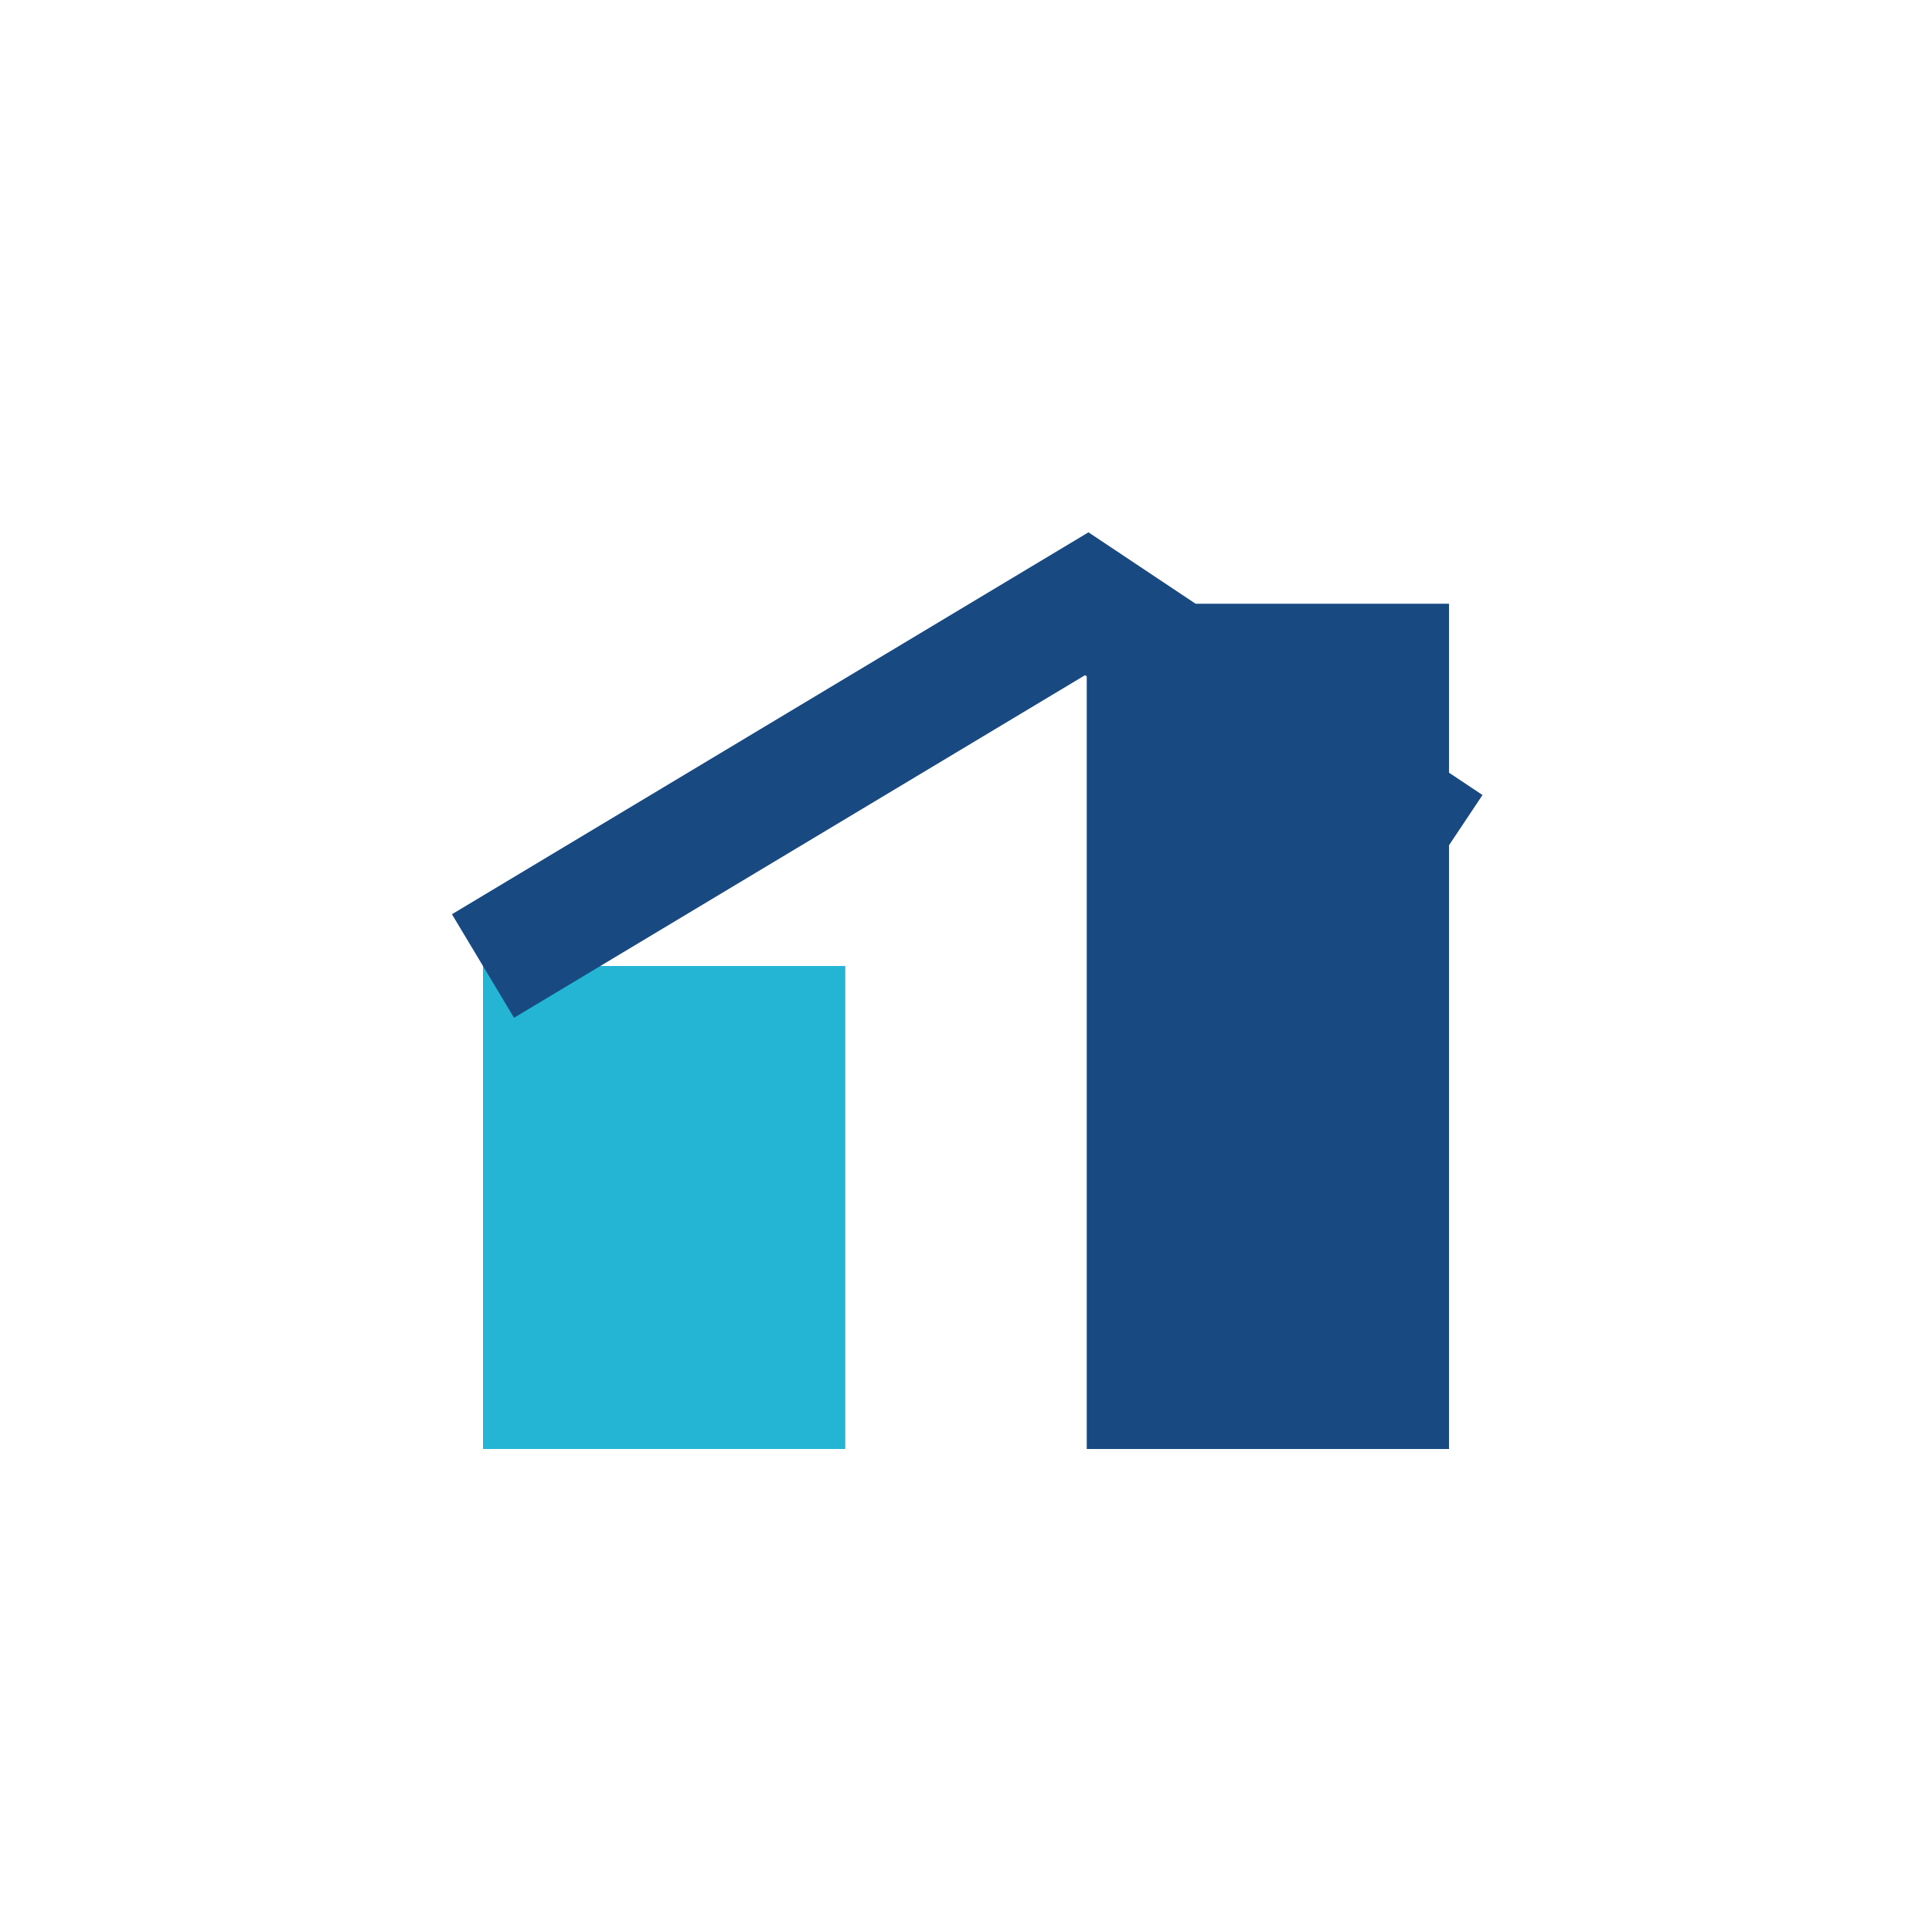
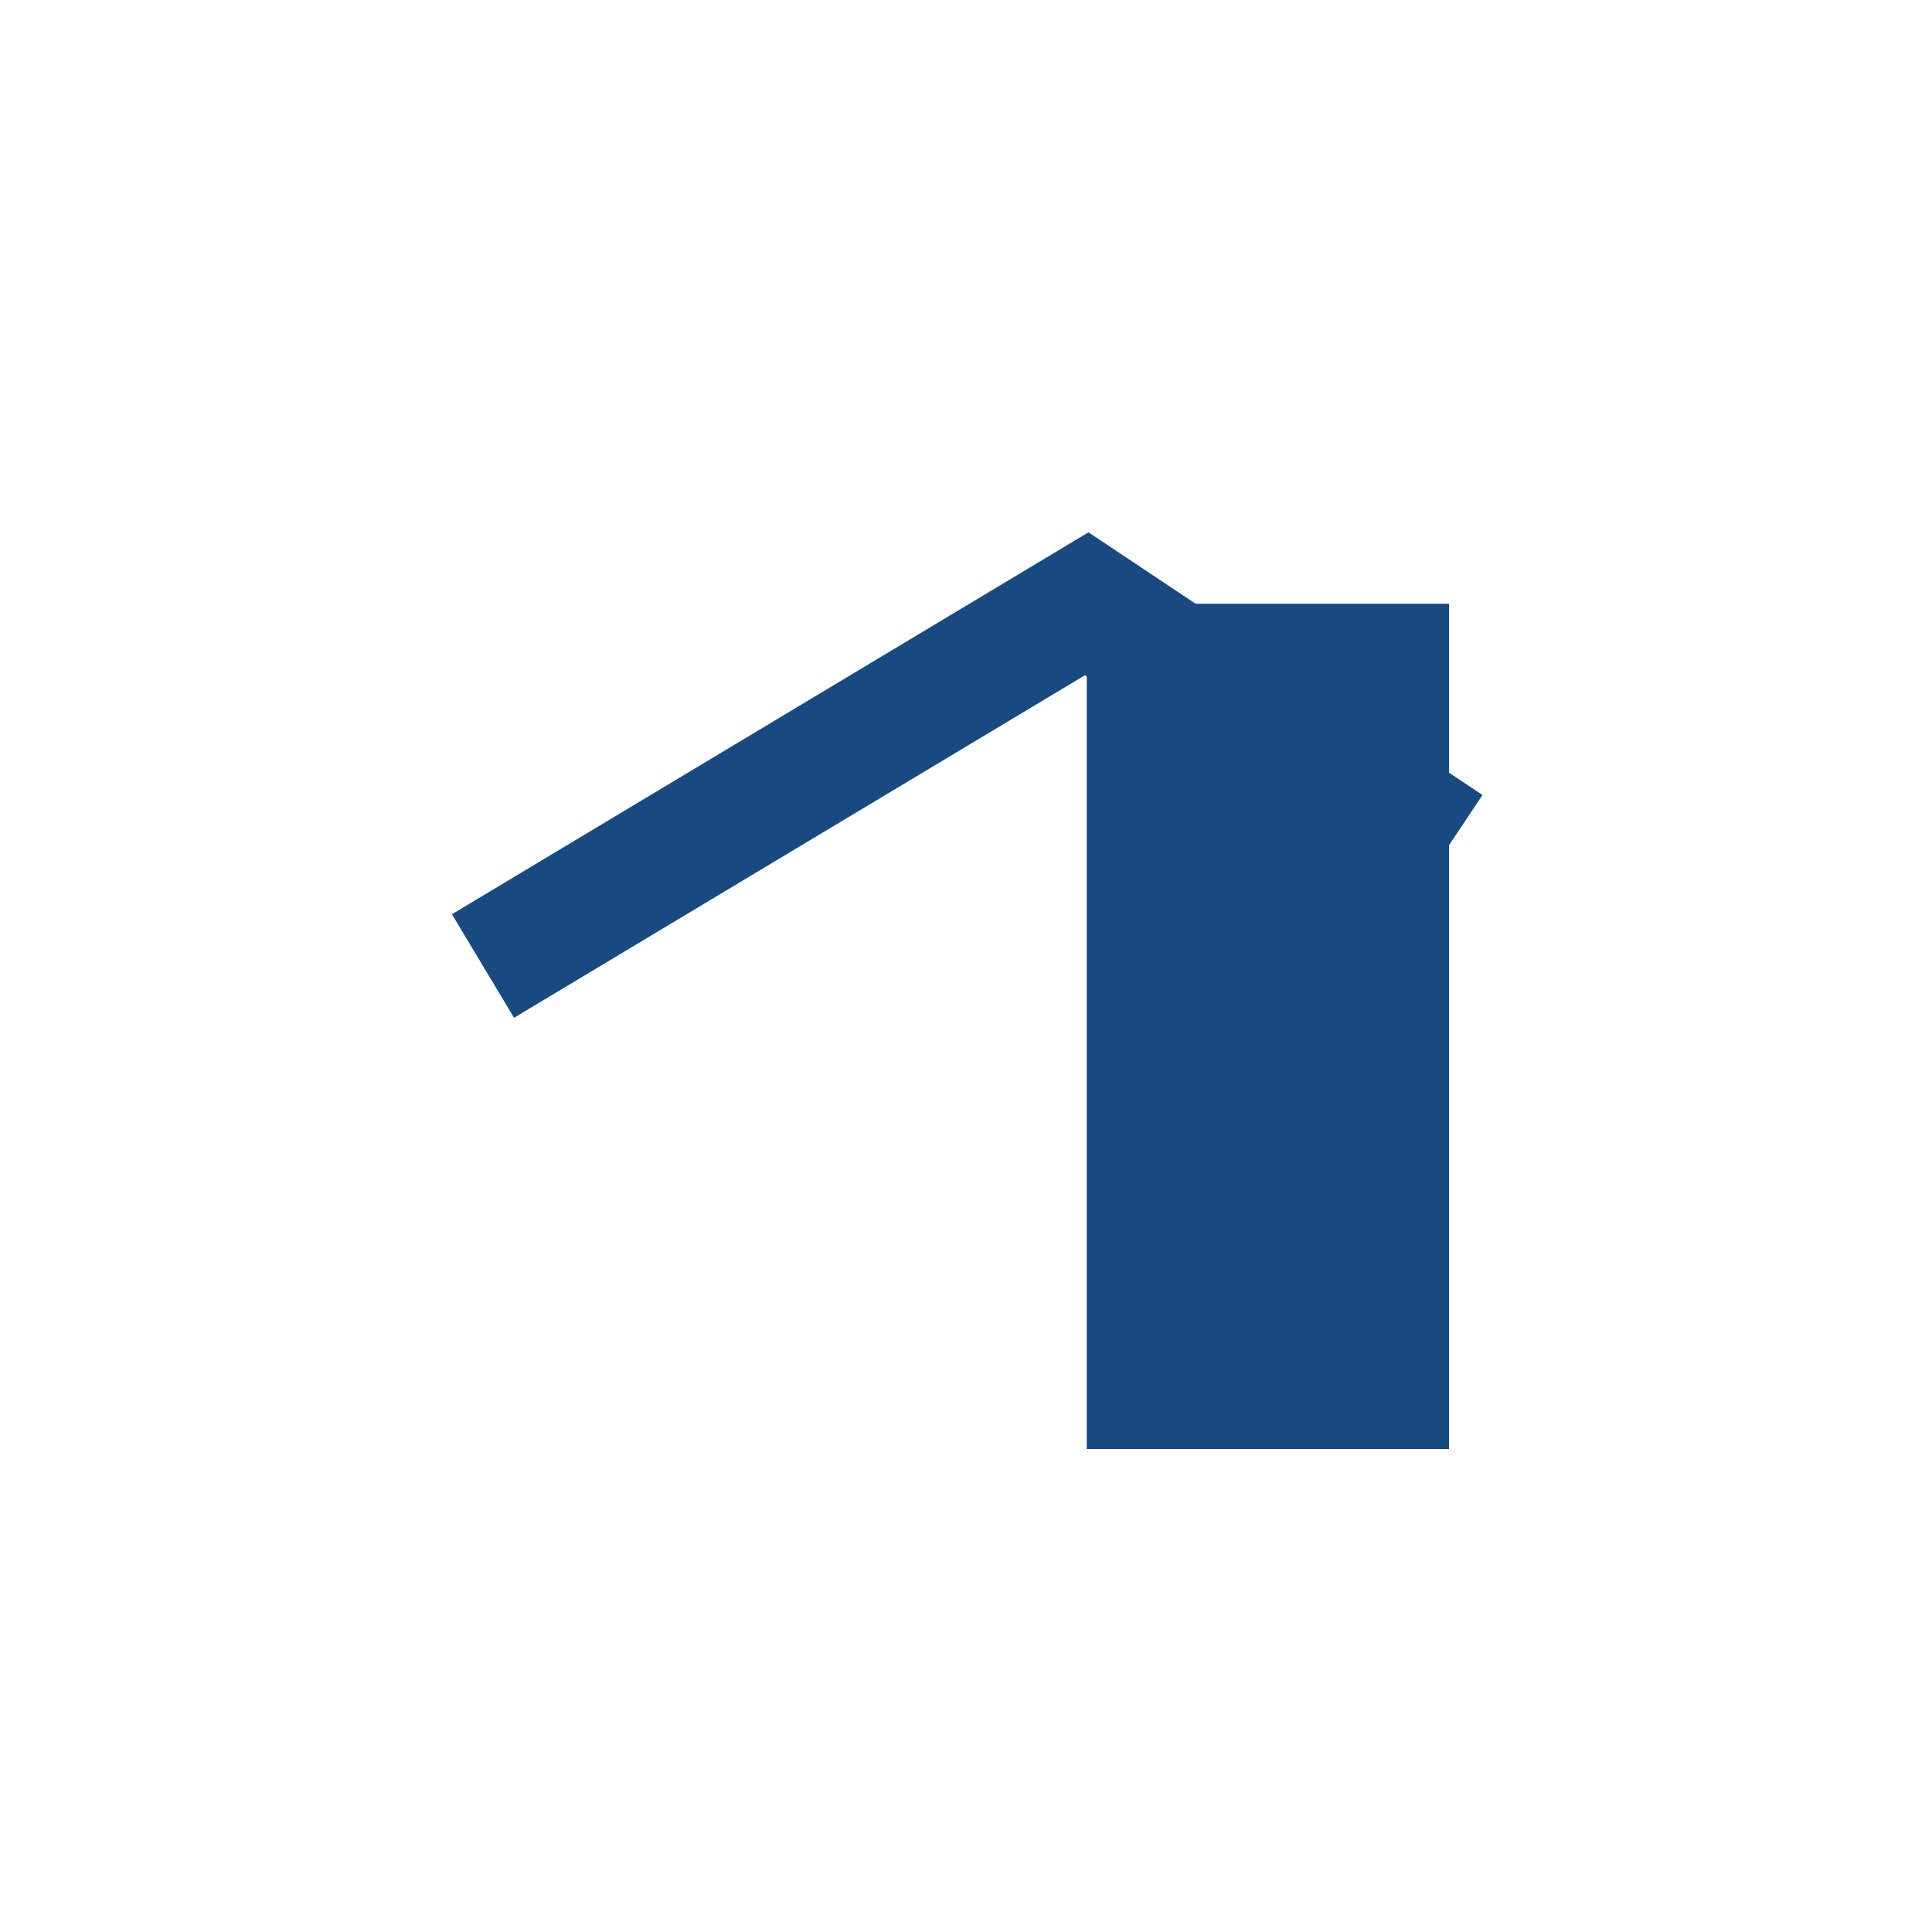
<svg xmlns="http://www.w3.org/2000/svg" width="32" height="32" viewBox="0 0 32 32">
-   <rect x="8" y="16" width="6" height="8" fill="#23B5D3" />
  <rect x="18" y="10" width="6" height="14" fill="#184980" />
  <path d="M8 16l10-6 6 4" fill="none" stroke="#184980" stroke-width="2" />
</svg>